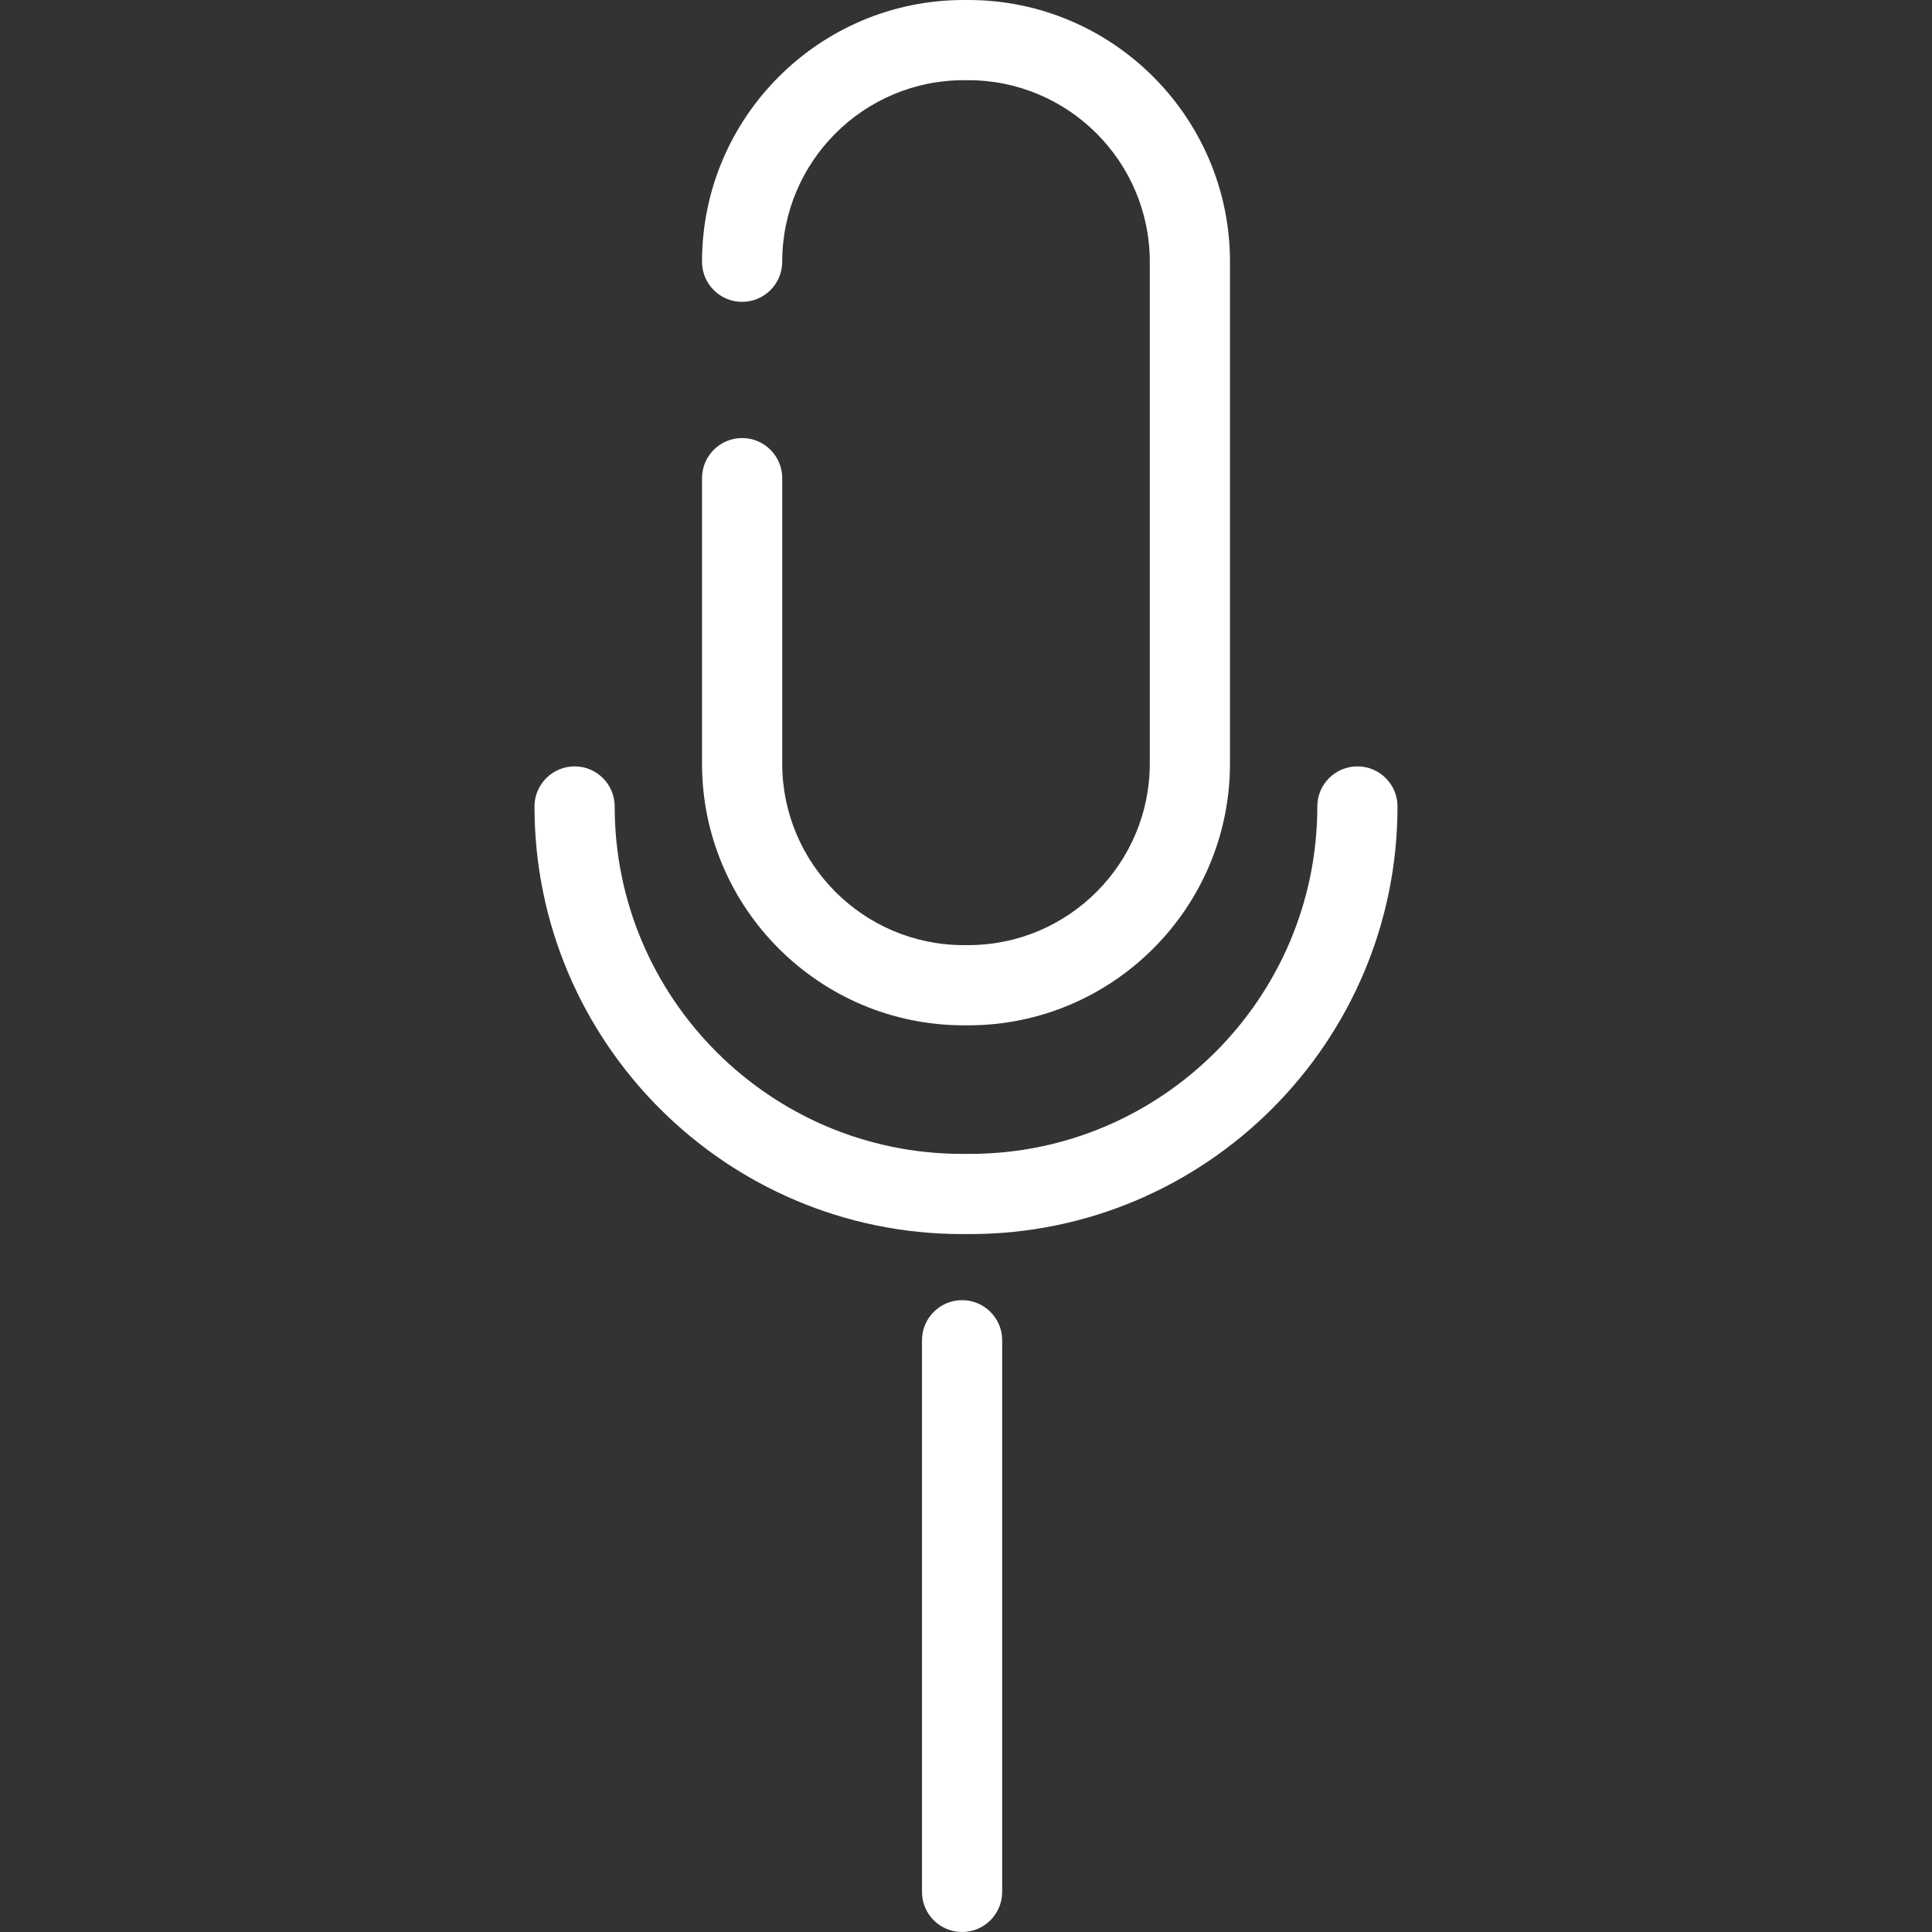
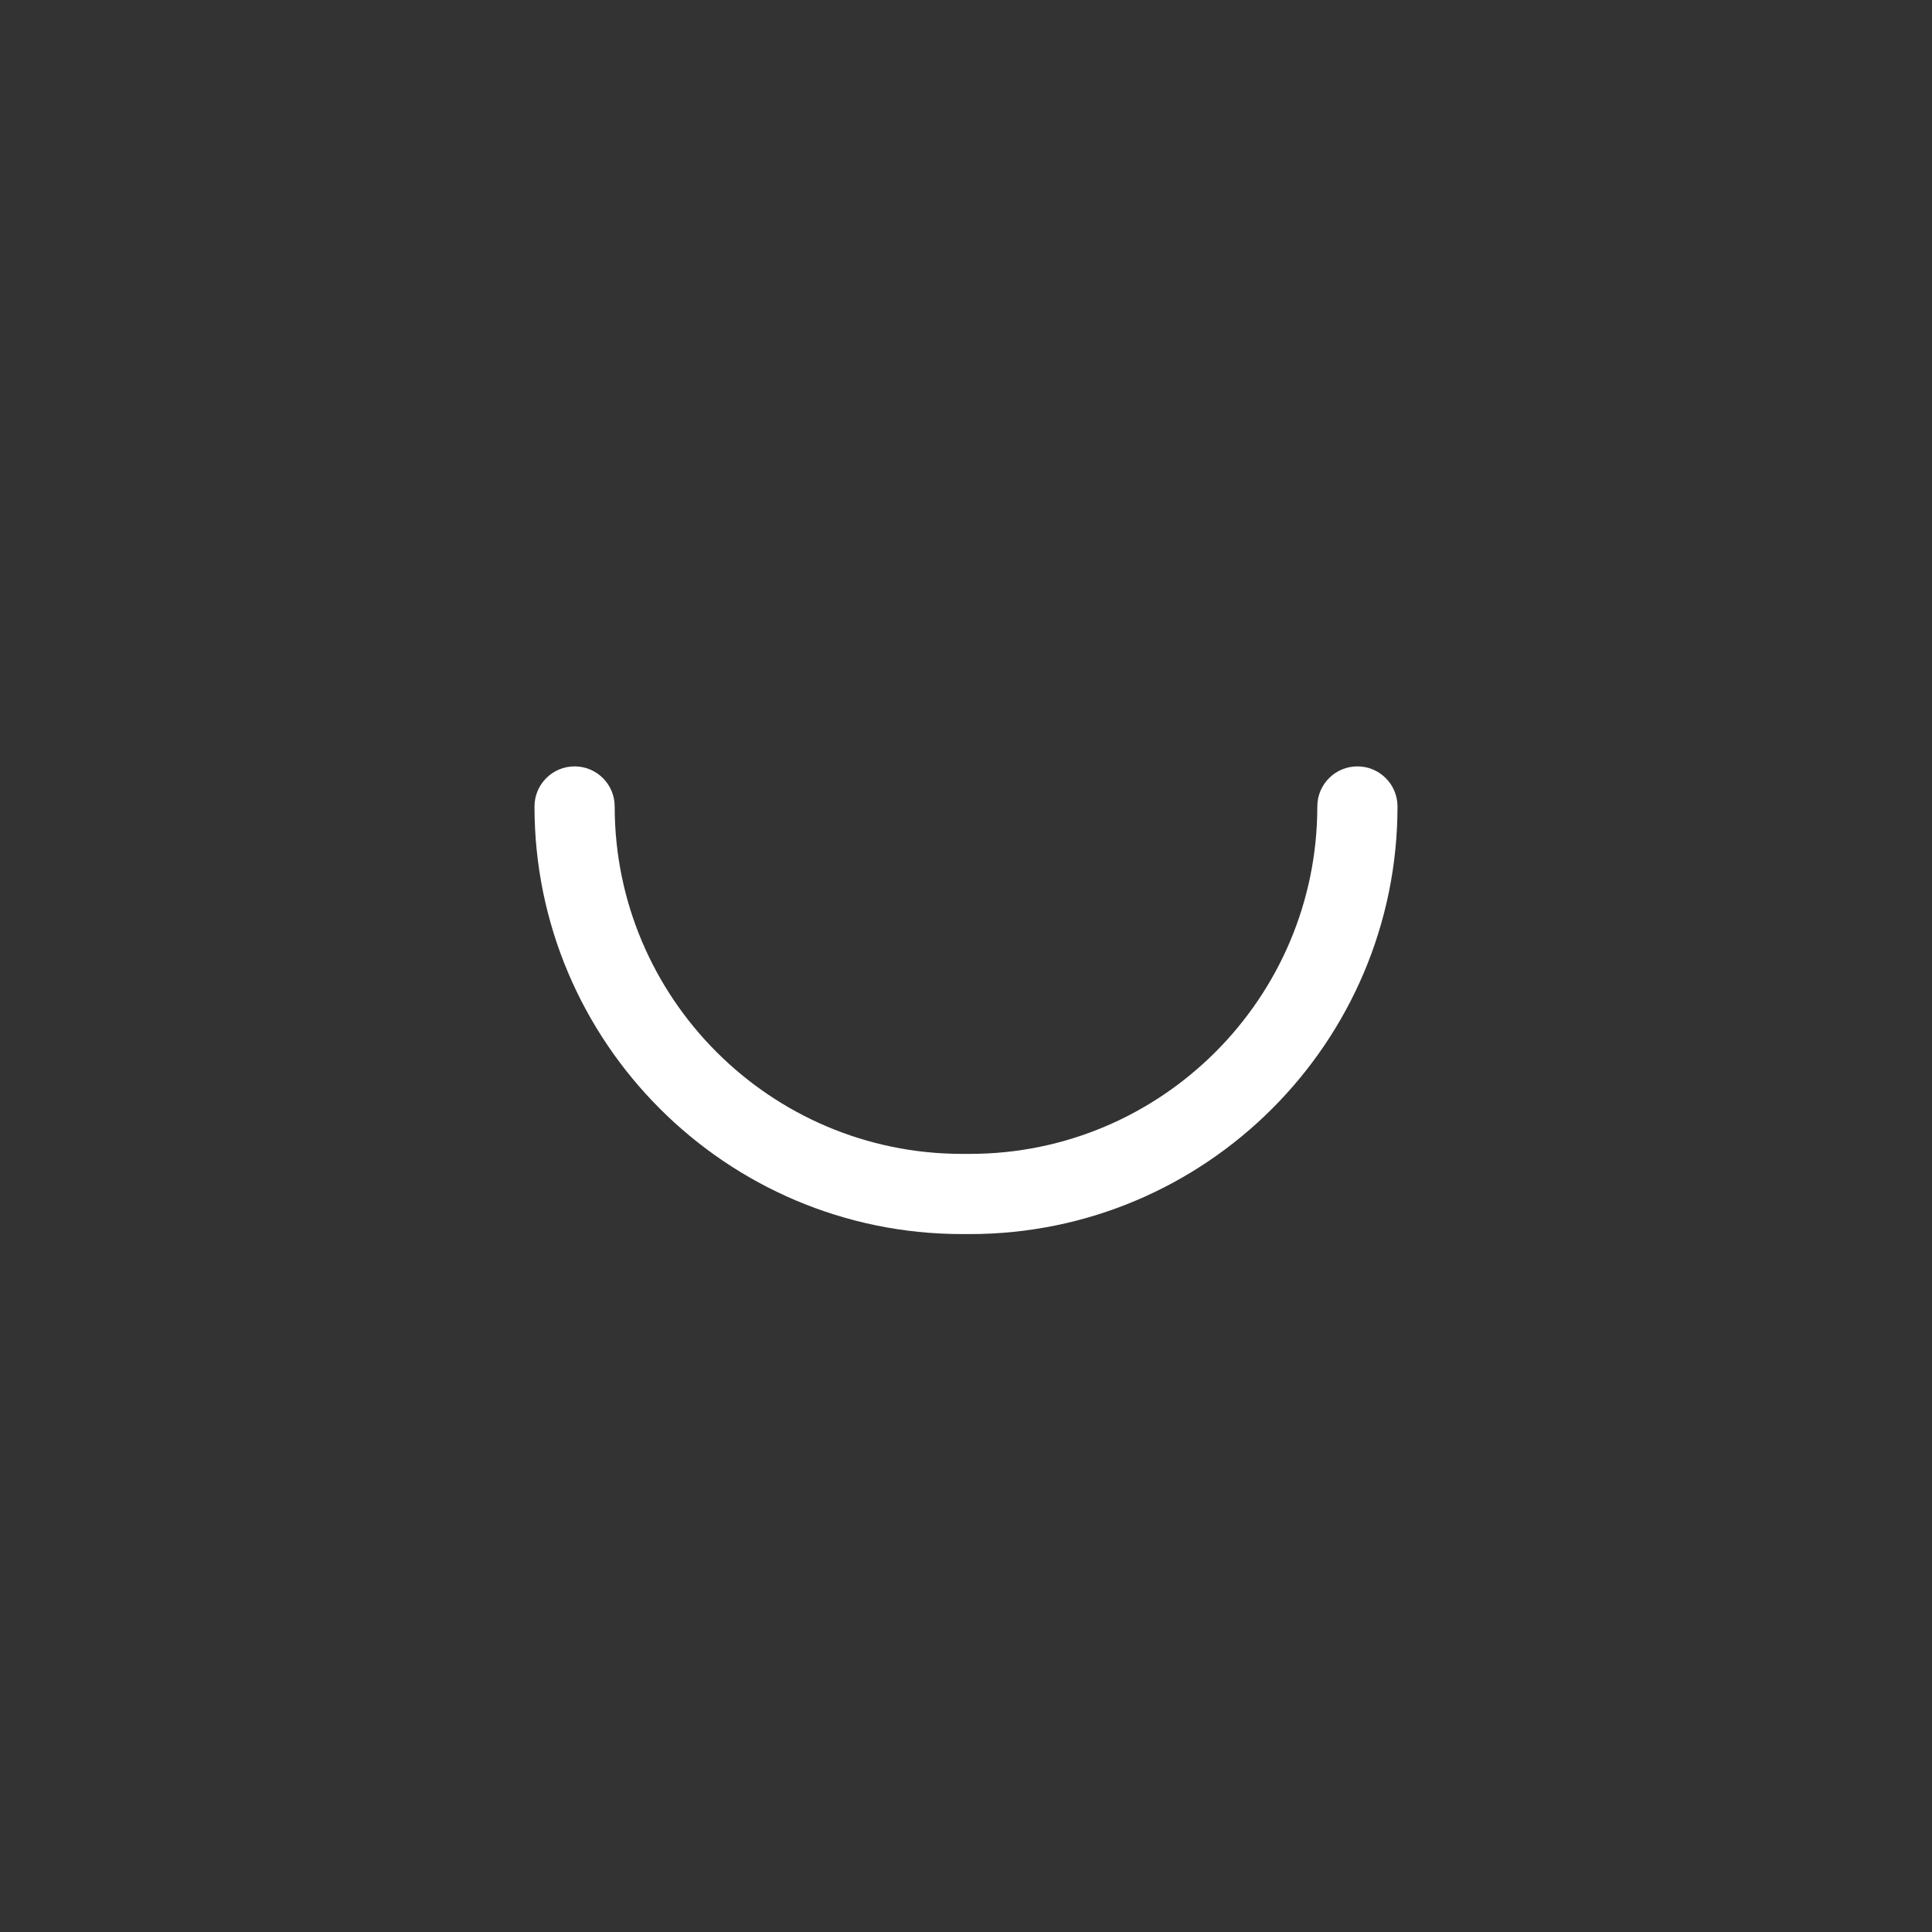
<svg xmlns="http://www.w3.org/2000/svg" version="1.1" id="Capa_1" x="0px" y="0px" viewBox="0 0 289.088 289.088" style="enable-background:new 0 0 289.088 289.088;" xml:space="preserve" width="100px" height="100px">
  <rect x="0" y="0" width="289.088" height="289.088" fill="#333333" stroke="none" />
  <g>
-     <path d="M144.209,153.421h0.67c21.596,0,39.165-17.569,39.165-39.165V39.165C184.044,17.569,166.475,0,144.879,0h-0.67   c-21.596,0-39.165,17.569-39.165,39.165c0,3.313,2.687,6,6,6s6-2.687,6-6C117.044,24.187,129.23,12,144.209,12h0.67   c14.979,0,27.165,12.187,27.165,27.165v75.091c0,14.979-12.187,27.165-27.165,27.165h-0.67c-14.979,0-27.165-12.187-27.165-27.165   V71.544c0-3.313-2.687-6-6-6s-6,2.687-6,6v42.712C105.044,135.852,122.613,153.421,144.209,153.421z" fill="#FFFFFF" />
    <path d="M203.111,114.675c-3.313,0-6,2.687-6,6c0,28.663-23.318,51.982-51.981,51.982h-1.172   c-28.663,0-51.981-23.319-51.981-51.982c0-3.313-2.687-6-6-6s-6,2.687-6,6c0,35.28,28.702,63.982,63.981,63.982h1.172   c35.279,0,63.981-28.702,63.981-63.982C209.111,117.361,206.425,114.675,203.111,114.675z" fill="#FFFFFF" />
-     <path d="M143.958,194.544c-3.313,0-6,2.687-6,6v82.544c0,3.313,2.687,6,6,6s6-2.687,6-6v-82.544   C149.958,197.23,147.271,194.544,143.958,194.544z" fill="#FFFFFF" />
  </g>
</svg>